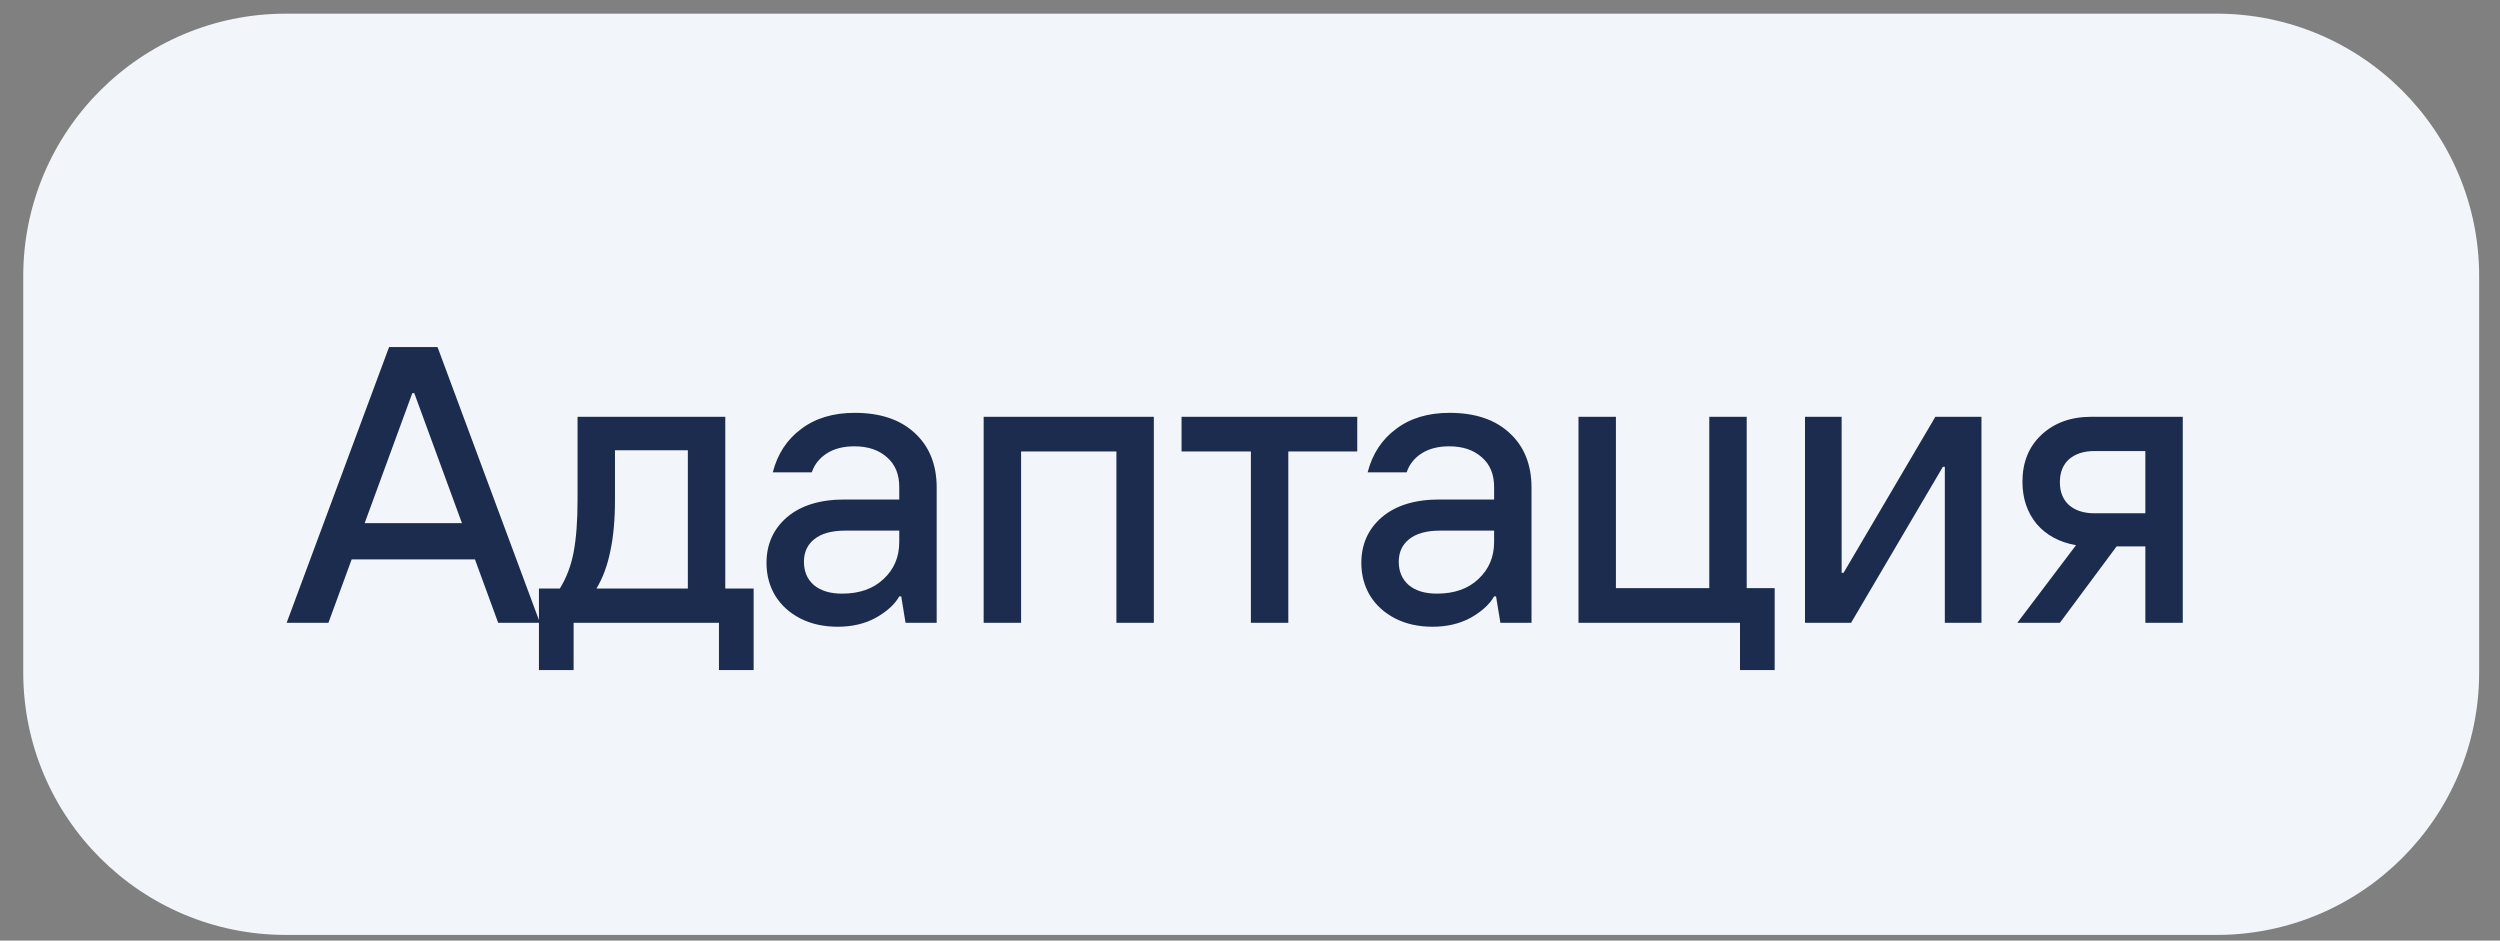
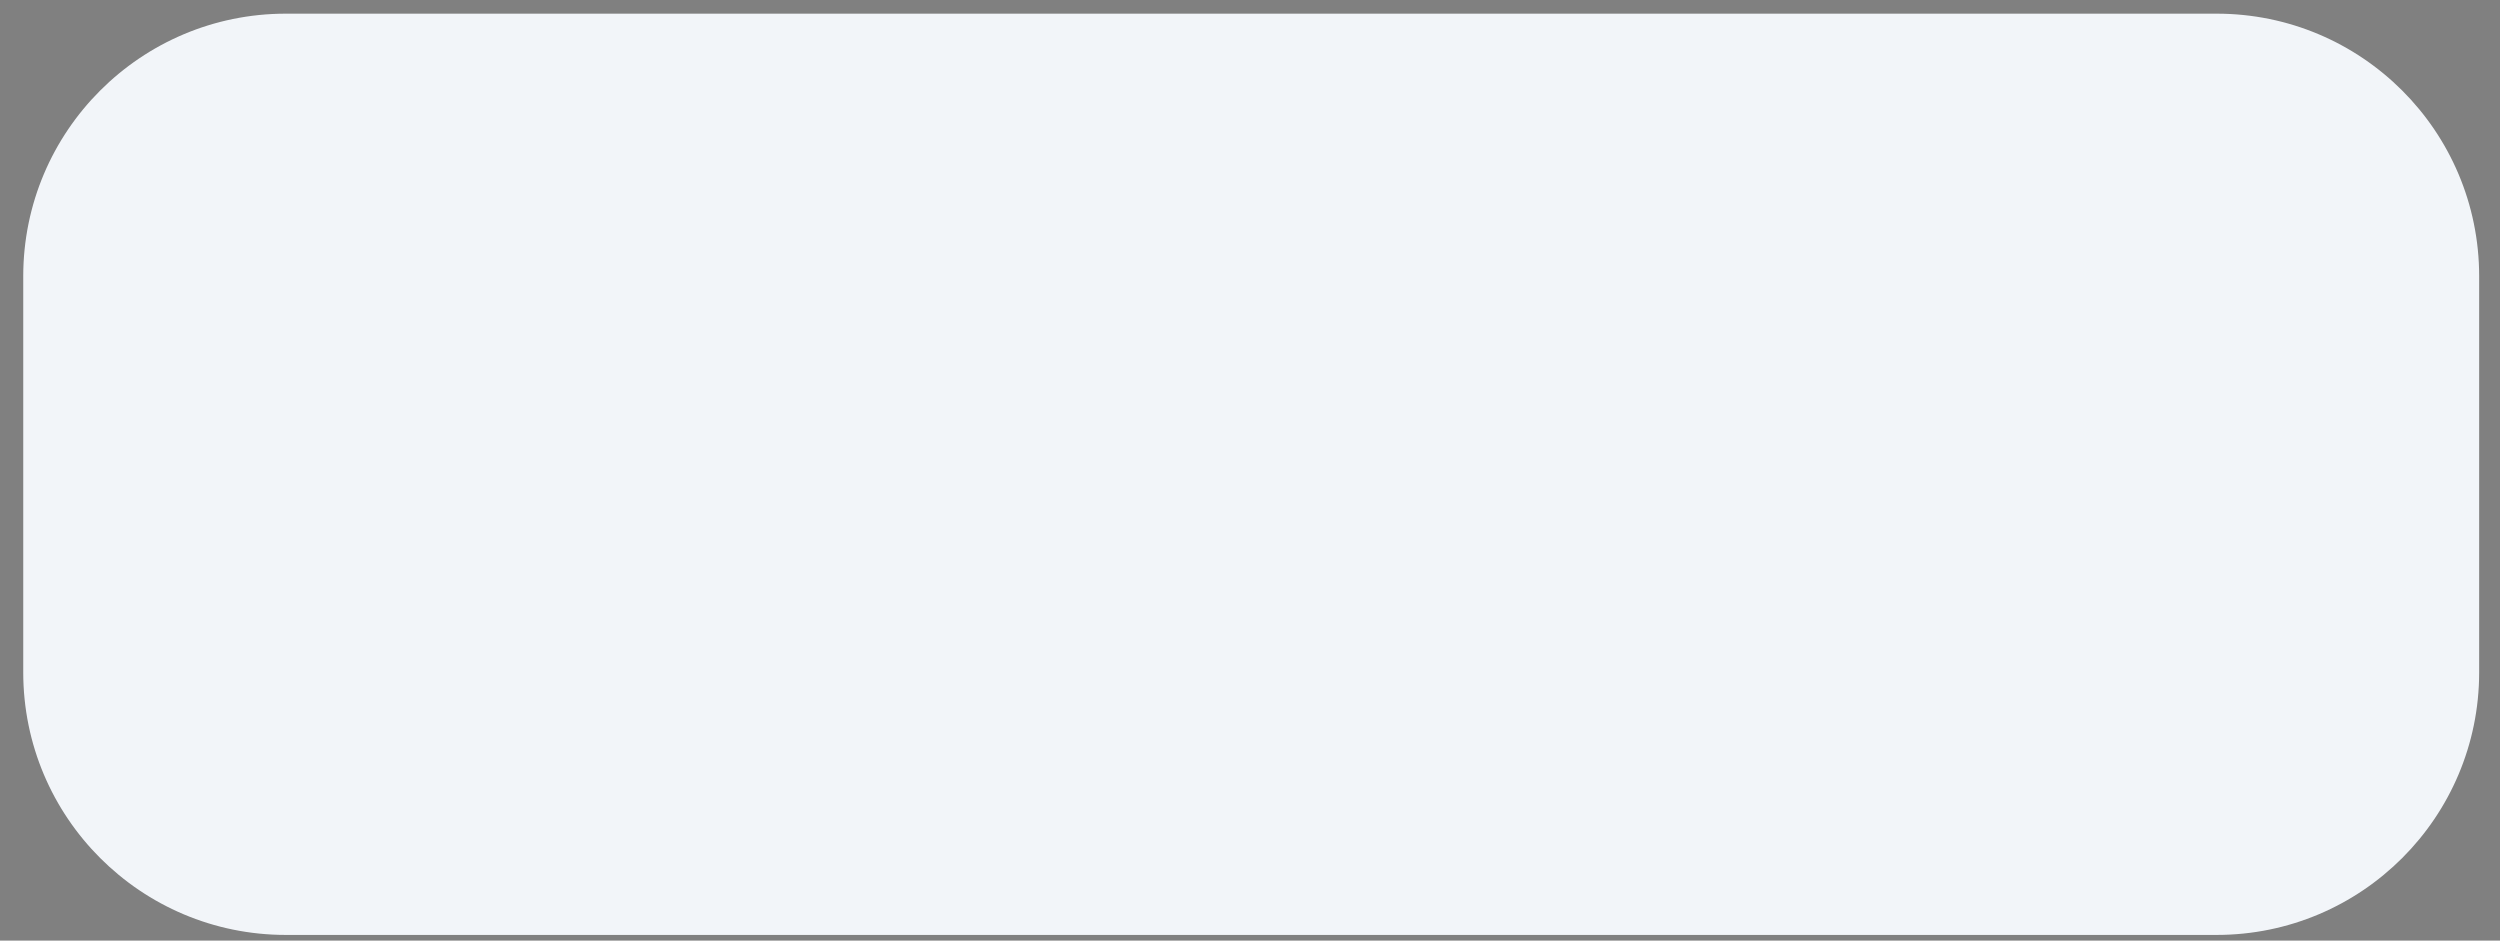
<svg xmlns="http://www.w3.org/2000/svg" width="101" height="38" viewBox="0 0 101 38" fill="none">
  <rect x="0" y="0" width="101" height="38" fill="#808080" stroke="none" />
  <path d="M0.939 11.162C0.939 5.302 5.689 0.552 11.549 0.552H89.549C95.408 0.552 100.158 5.302 100.158 11.162V27.162C100.158 33.021 95.408 37.771 89.549 37.771H11.549C5.689 37.771 0.939 33.021 0.939 27.162V11.162Z" fill="#F2F5F9" />
-   <path d="M21.814 25.161H20.127L19.188 22.599H14.207L13.268 25.161H11.581L15.719 14.021H17.676L21.814 25.161ZM16.657 15.883L14.732 21.135H18.663L16.737 15.883H16.657ZM29.301 23.777H30.447V27.071H29.046V25.161H23.174V27.071H21.773V23.777H22.617C22.882 23.352 23.068 22.864 23.174 22.312C23.28 21.75 23.333 21.044 23.333 20.196V16.838H29.301V23.777ZM27.789 23.777V18.191H24.845V20.196C24.845 21.002 24.781 21.697 24.654 22.281C24.537 22.854 24.352 23.352 24.097 23.777H27.789ZM34.532 16.679C35.561 16.679 36.367 16.949 36.951 17.49C37.545 18.031 37.842 18.769 37.842 19.702V25.161H36.584L36.41 24.095H36.33C36.15 24.413 35.837 24.7 35.391 24.954C34.945 25.198 34.431 25.32 33.847 25.32C33.274 25.32 32.77 25.209 32.335 24.986C31.9 24.763 31.561 24.456 31.317 24.063C31.083 23.671 30.967 23.23 30.967 22.742C30.967 21.989 31.242 21.373 31.794 20.896C32.356 20.419 33.131 20.18 34.118 20.18H36.33V19.671C36.33 19.161 36.166 18.763 35.837 18.477C35.508 18.18 35.067 18.031 34.516 18.031C34.07 18.031 33.699 18.127 33.402 18.318C33.105 18.509 32.903 18.763 32.797 19.082H31.221C31.412 18.339 31.794 17.756 32.367 17.331C32.94 16.896 33.661 16.679 34.532 16.679ZM34.022 23.983C34.722 23.983 35.279 23.787 35.693 23.395C36.118 23.002 36.33 22.503 36.33 21.899V21.437H34.15C33.598 21.437 33.179 21.554 32.892 21.787C32.617 22.01 32.479 22.312 32.479 22.694C32.479 23.087 32.611 23.4 32.876 23.633C33.152 23.867 33.534 23.983 34.022 23.983ZM41.252 25.161H39.74V16.838H46.615V25.161H45.103V18.238H41.252V25.161ZM52.048 25.161H50.536V18.238H47.735V16.838H54.833V18.238H52.048V25.161ZM58.563 16.679C59.592 16.679 60.399 16.949 60.982 17.49C61.576 18.031 61.873 18.769 61.873 19.702V25.161H60.616L60.441 24.095H60.362C60.181 24.413 59.868 24.7 59.423 24.954C58.977 25.198 58.462 25.32 57.879 25.32C57.306 25.32 56.802 25.209 56.367 24.986C55.932 24.763 55.593 24.456 55.349 24.063C55.115 23.671 54.998 23.23 54.998 22.742C54.998 21.989 55.274 21.373 55.826 20.896C56.388 20.419 57.163 20.18 58.15 20.18H60.362V19.671C60.362 19.161 60.197 18.763 59.868 18.477C59.539 18.18 59.099 18.031 58.547 18.031C58.102 18.031 57.73 18.127 57.433 18.318C57.136 18.509 56.935 18.763 56.829 19.082H55.253C55.444 18.339 55.826 17.756 56.399 17.331C56.972 16.896 57.693 16.679 58.563 16.679ZM58.054 23.983C58.754 23.983 59.311 23.787 59.725 23.395C60.149 23.002 60.362 22.503 60.362 21.899V21.437H58.181C57.63 21.437 57.211 21.554 56.924 21.787C56.648 22.01 56.51 22.312 56.51 22.694C56.51 23.087 56.643 23.4 56.908 23.633C57.184 23.867 57.566 23.983 58.054 23.983ZM71.697 27.071H70.296V25.161H63.771V16.838H65.283V23.761H69.055V16.838H70.567V23.761H71.697V27.071ZM74.784 25.161H72.922V16.838H74.402V23.14H74.481L78.189 16.838H80.051V25.161H78.571V18.859H78.492L74.784 25.161ZM88.184 16.838V25.161H86.672V22.074H85.511L83.219 25.161H81.5L83.871 22.026C83.203 21.909 82.672 21.623 82.28 21.167C81.898 20.7 81.707 20.132 81.707 19.464C81.707 18.679 81.962 18.047 82.471 17.57C82.991 17.082 83.665 16.838 84.492 16.838H88.184ZM86.672 20.737V18.222H84.619C84.184 18.222 83.84 18.334 83.585 18.557C83.341 18.779 83.219 19.087 83.219 19.48C83.219 19.872 83.341 20.18 83.585 20.403C83.84 20.625 84.184 20.737 84.619 20.737H86.672Z" fill="#1B2C4E" />
</svg>